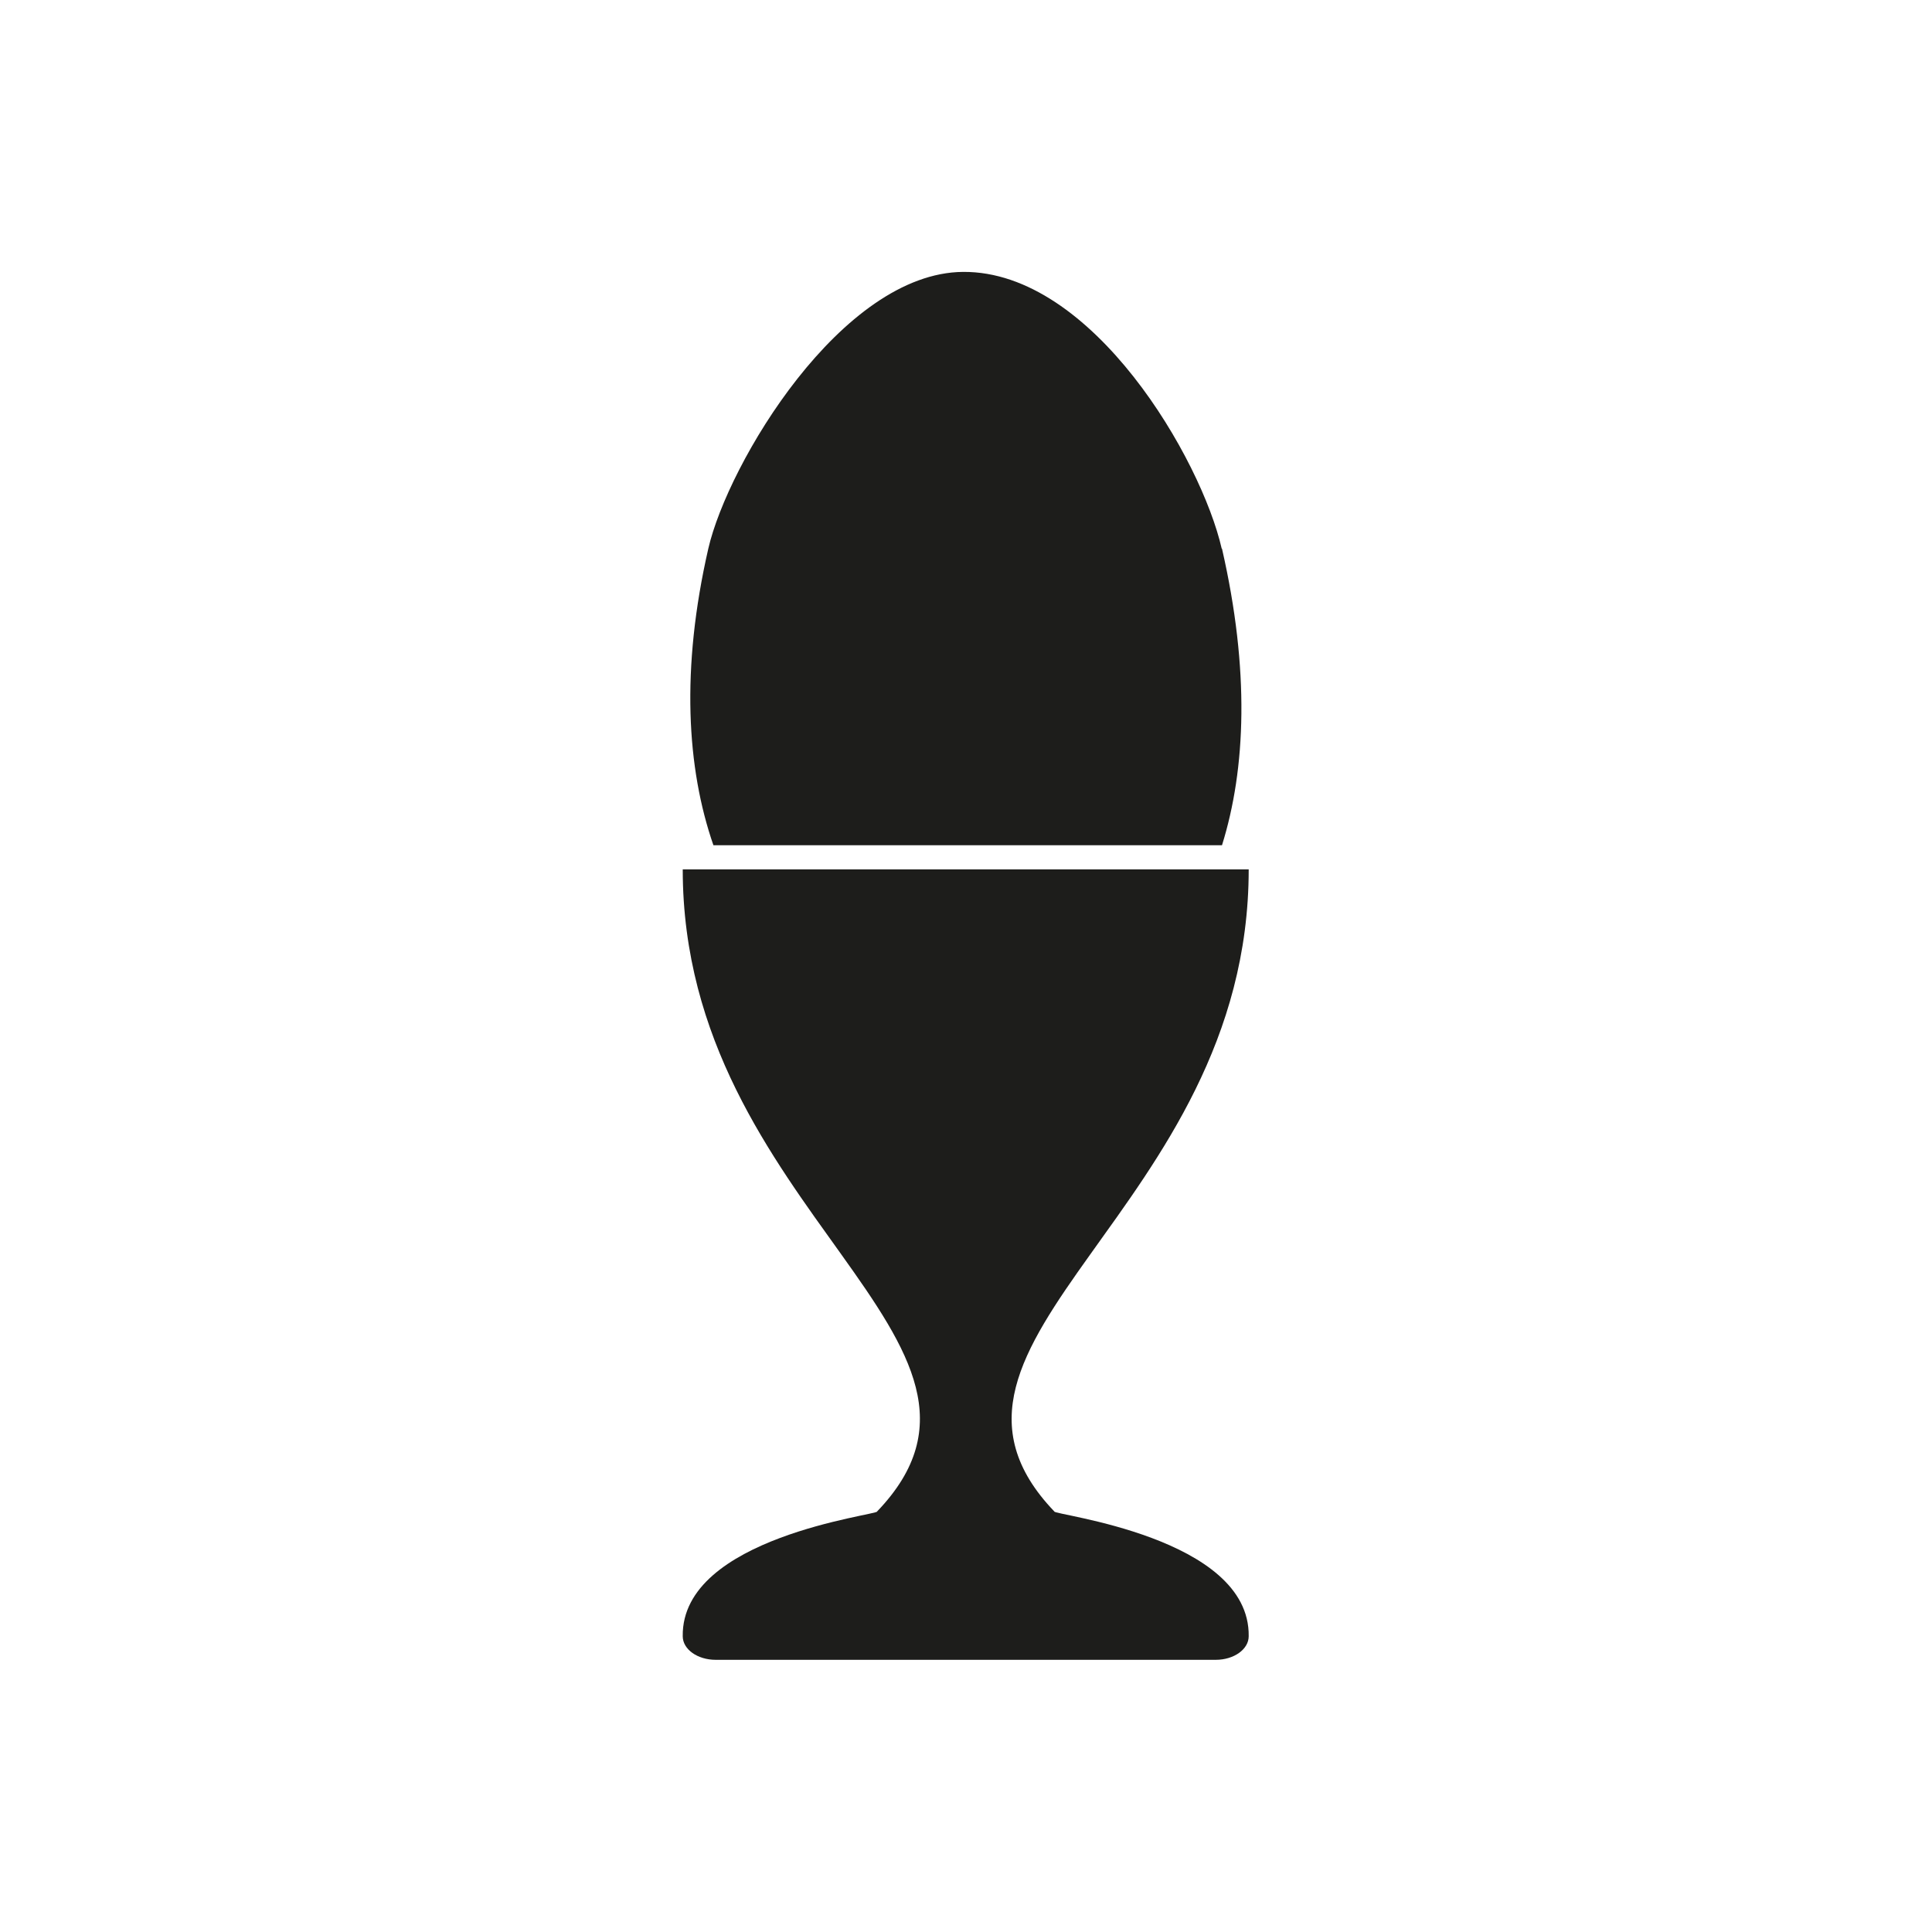
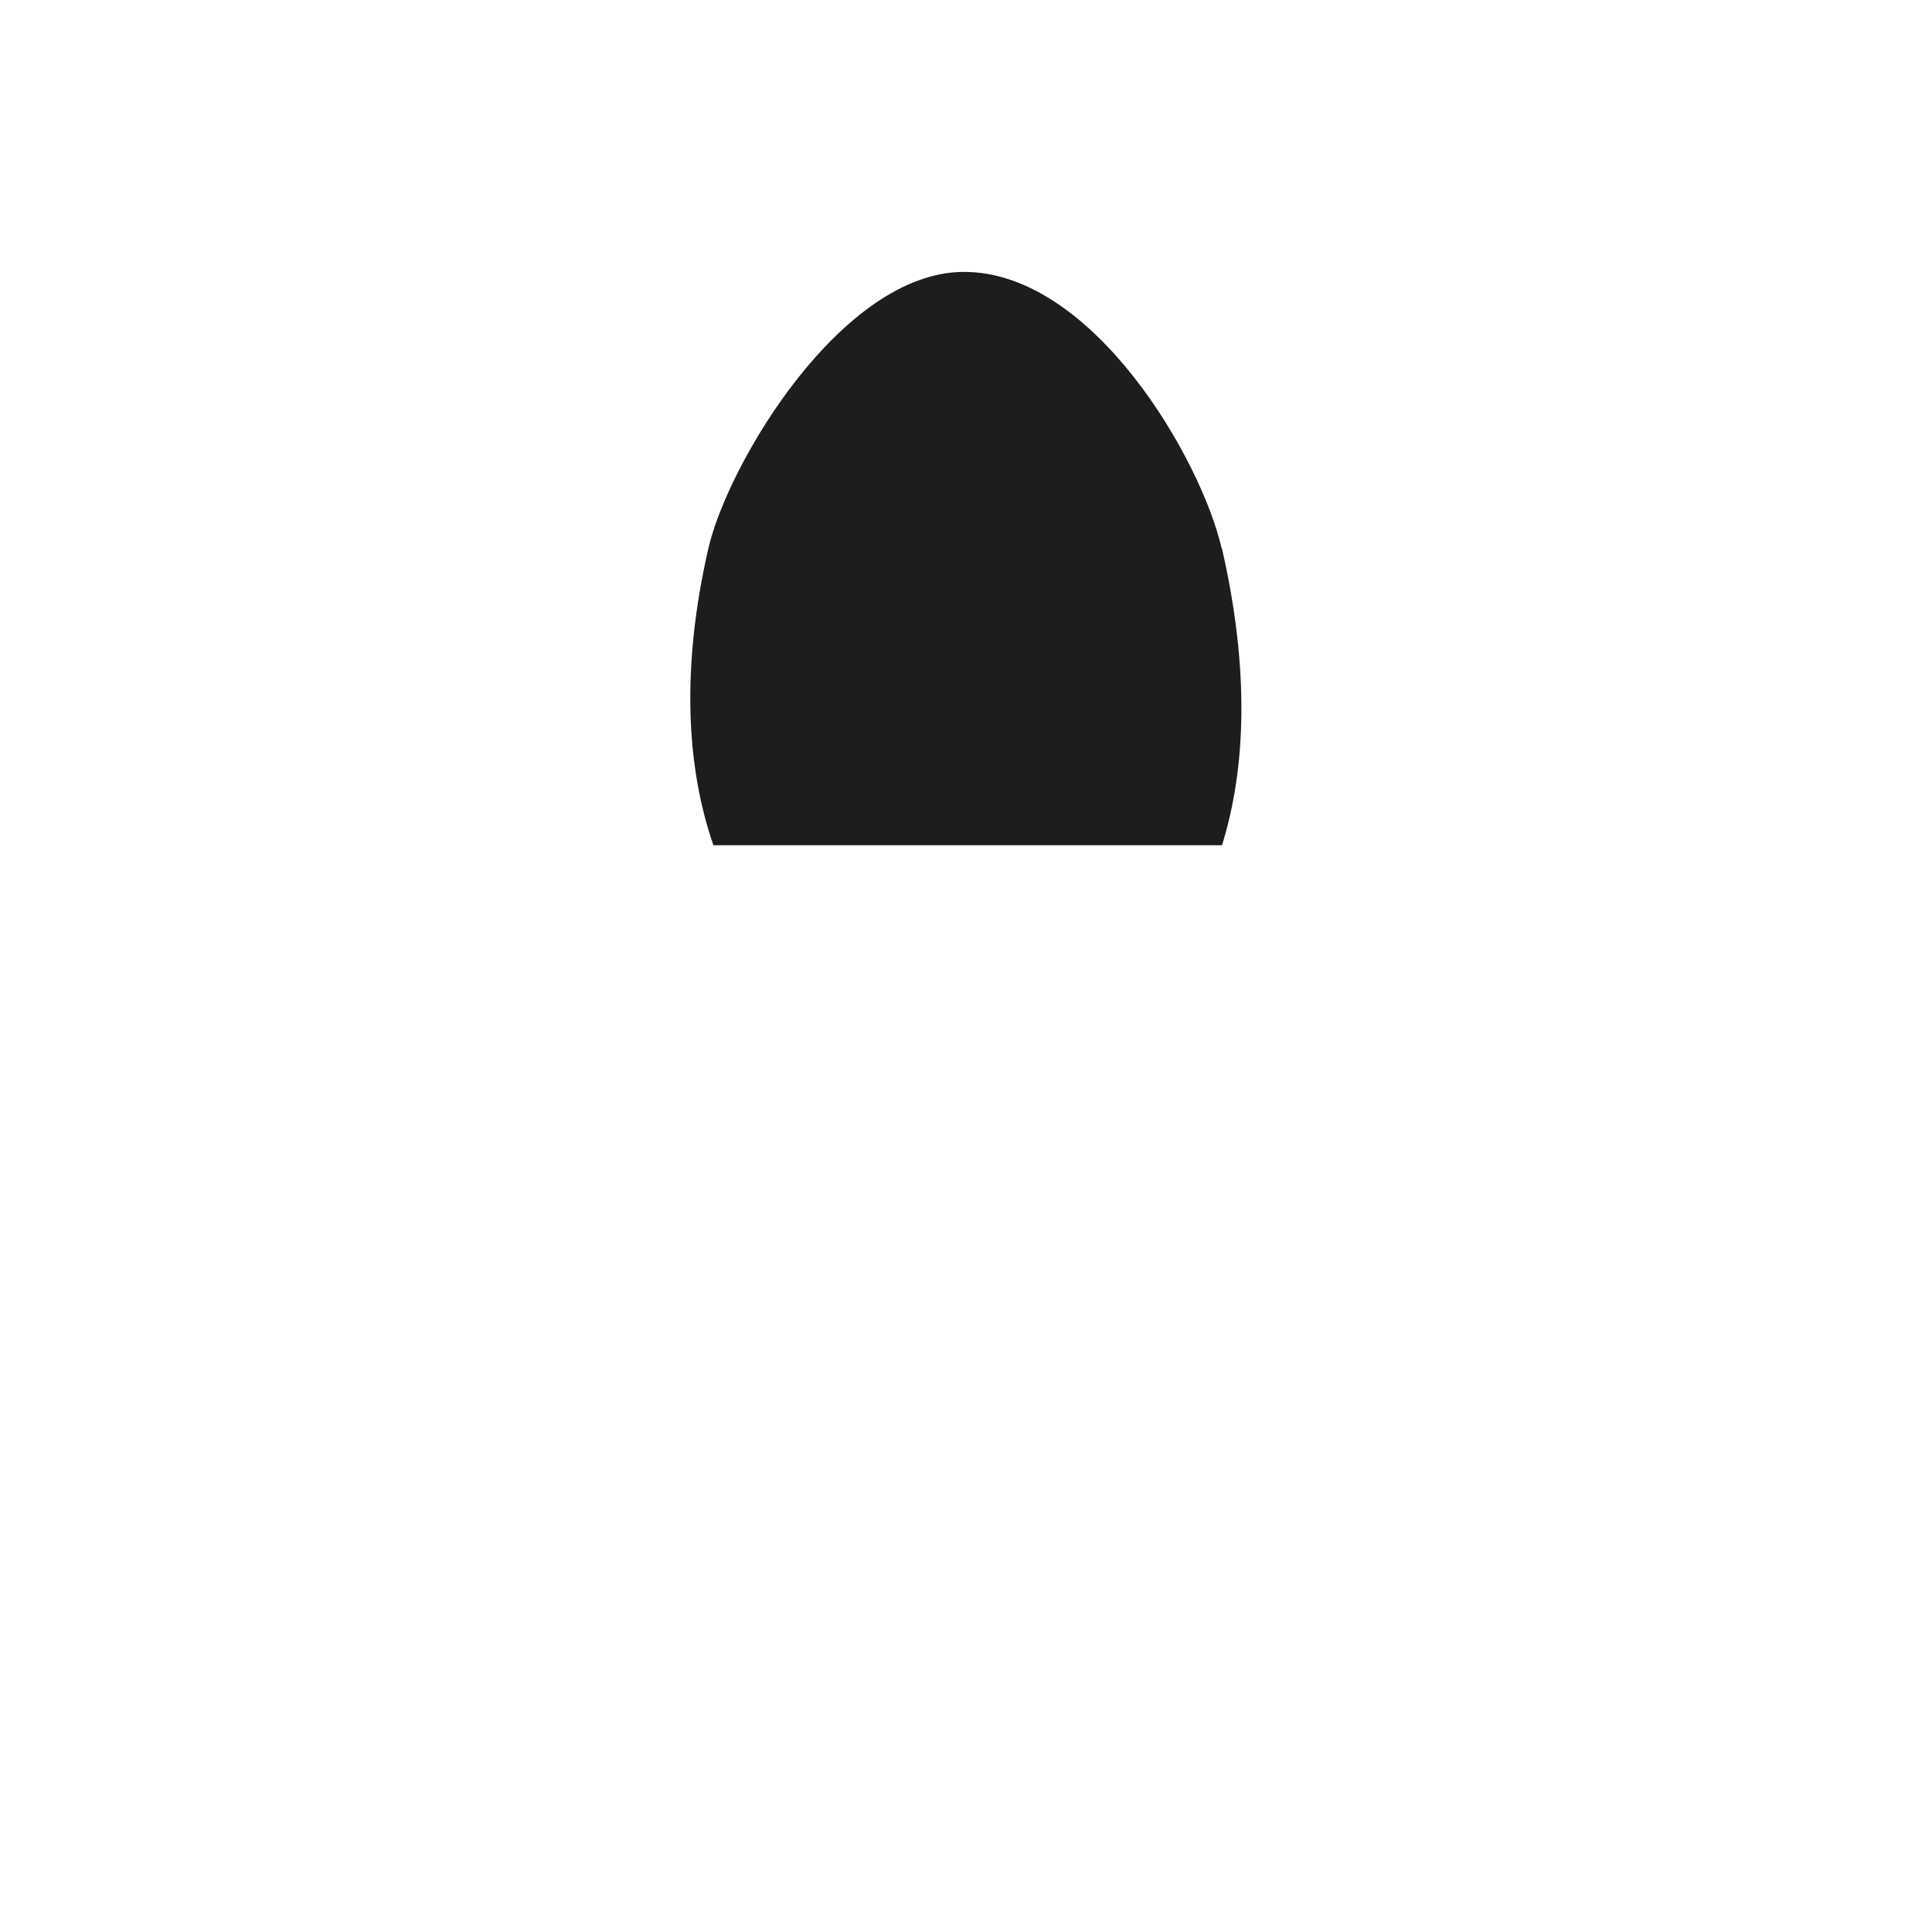
<svg xmlns="http://www.w3.org/2000/svg" id="Capa_1" data-name="Capa 1" version="1.1" viewBox="0 0 68 68">
  <defs>
    <style>
      .cls-1 {
        fill: #1d1d1b;
        fill-rule: evenodd;
        stroke-width: 0px;
      }
    </style>
  </defs>
  <path class="cls-1" d="M43.01,19.31c.98,4.28.84,7.75,0,10.44h-17.9c-.94-2.71-1.15-6.2-.18-10.44.69-3,4.69-9.71,8.97-9.74,4.57-.03,8.39,6.62,9.1,9.74h0Z" />
-   <path class="cls-1" d="M42.91,30.6h-18.88c0,12,12.6,16.6,6.84,22.6.06.12-6.89.9-6.84,4.39,0,.46.52.83,1.16.83h17.6c.64,0,1.16-.37,1.16-.83.05-3.5-6.9-4.27-6.84-4.39-5.75-6,6.84-10.6,6.84-22.6h-1.05Z" />
</svg>